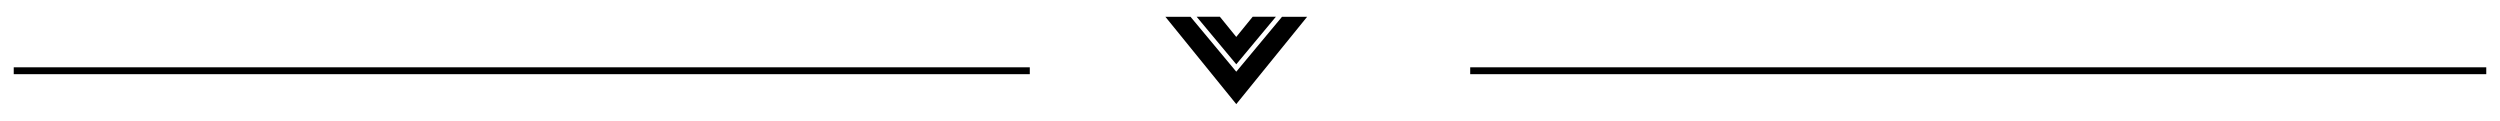
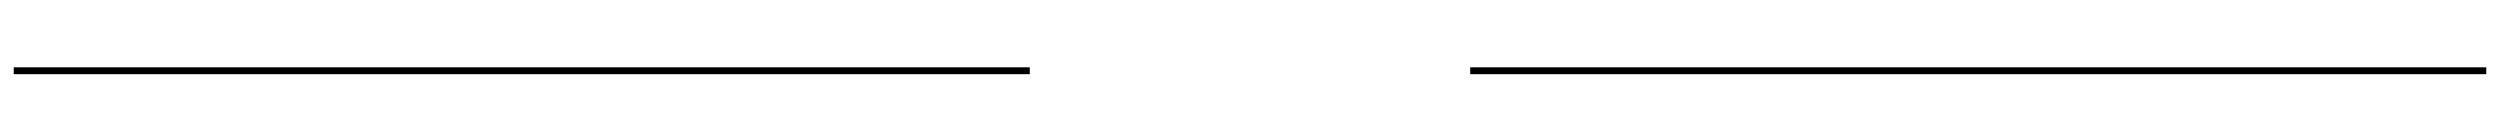
<svg xmlns="http://www.w3.org/2000/svg" width="1820" height="88" viewBox="0 0 1820 88" fill="none">
-   <path d="M900 46.805L928.834 12.203H911.942L900 26.877V26.884L888.079 12.203H871.166L900 46.805Z" fill="black" />
-   <path d="M933.315 12.217L900 52.195L866.686 12.217H848.396L900 75.797L951.604 12.217H933.315Z" fill="black" />
  <g filter="url(#filter0_d_142_1318)">
    <line y1="41.5" x2="739.688" y2="41.5" stroke="black" stroke-width="5" />
  </g>
  <g filter="url(#filter1_d_142_1318)">
    <line x1="1060.31" y1="41.5" x2="1800" y2="41.5" stroke="black" stroke-width="5" />
  </g>
  <defs>
    <filter id="filter0_d_142_1318" x="0" y="39" width="759.688" height="25" filterUnits="userSpaceOnUse" color-interpolation-filters="sRGB">
      <feFlood flood-opacity="0" result="BackgroundImageFix" />
      <feColorMatrix in="SourceAlpha" type="matrix" values="0 0 0 0 0 0 0 0 0 0 0 0 0 0 0 0 0 0 127 0" result="hardAlpha" />
      <feOffset dx="10" dy="10" />
      <feGaussianBlur stdDeviation="5" />
      <feComposite in2="hardAlpha" operator="out" />
      <feColorMatrix type="matrix" values="0 0 0 0 0 0 0 0 0 0 0 0 0 0 0 0 0 0 0.25 0" />
      <feBlend mode="normal" in2="BackgroundImageFix" result="effect1_dropShadow_142_1318" />
      <feBlend mode="normal" in="SourceGraphic" in2="effect1_dropShadow_142_1318" result="shape" />
    </filter>
    <filter id="filter1_d_142_1318" x="1060.31" y="39" width="759.688" height="25" filterUnits="userSpaceOnUse" color-interpolation-filters="sRGB">
      <feFlood flood-opacity="0" result="BackgroundImageFix" />
      <feColorMatrix in="SourceAlpha" type="matrix" values="0 0 0 0 0 0 0 0 0 0 0 0 0 0 0 0 0 0 127 0" result="hardAlpha" />
      <feOffset dx="10" dy="10" />
      <feGaussianBlur stdDeviation="5" />
      <feComposite in2="hardAlpha" operator="out" />
      <feColorMatrix type="matrix" values="0 0 0 0 0 0 0 0 0 0 0 0 0 0 0 0 0 0 0.25 0" />
      <feBlend mode="normal" in2="BackgroundImageFix" result="effect1_dropShadow_142_1318" />
      <feBlend mode="normal" in="SourceGraphic" in2="effect1_dropShadow_142_1318" result="shape" />
    </filter>
  </defs>
</svg>